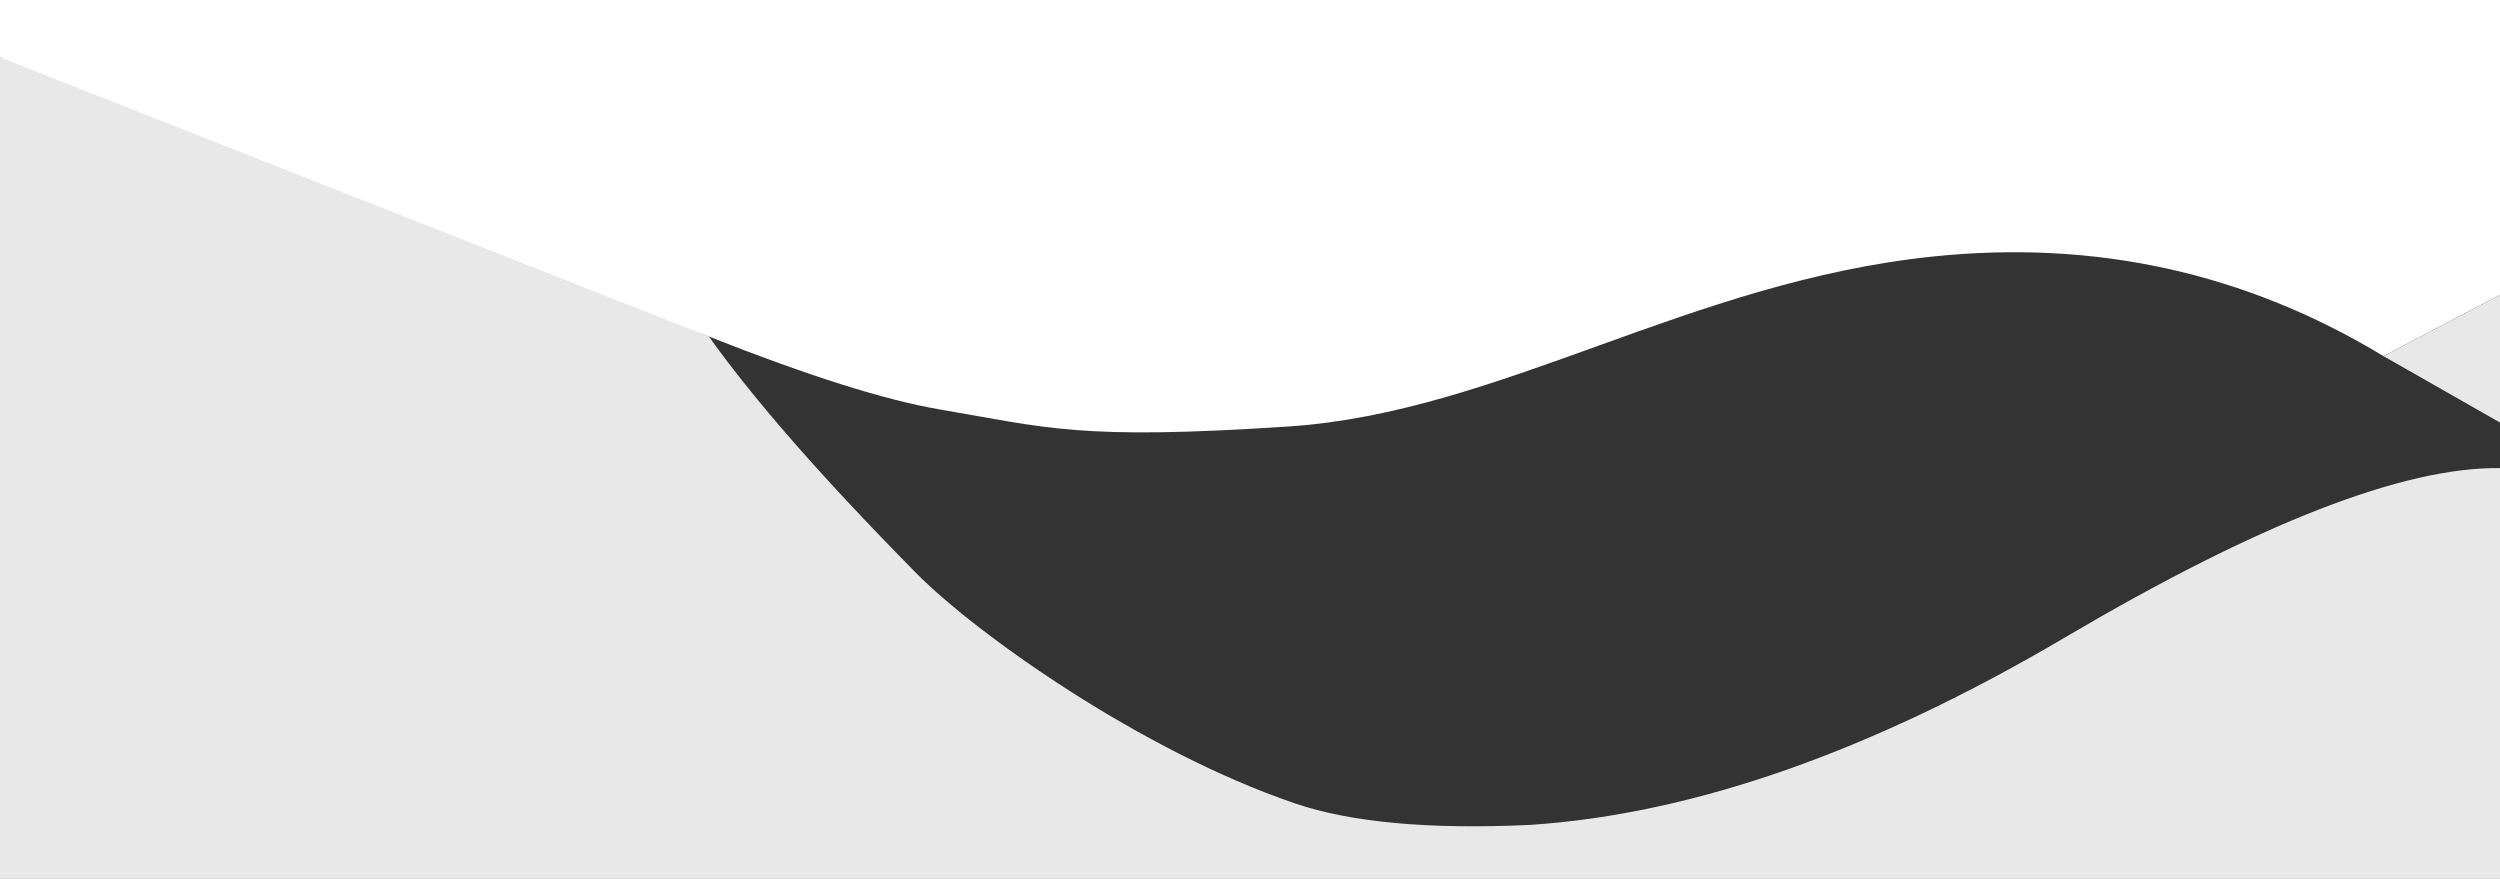
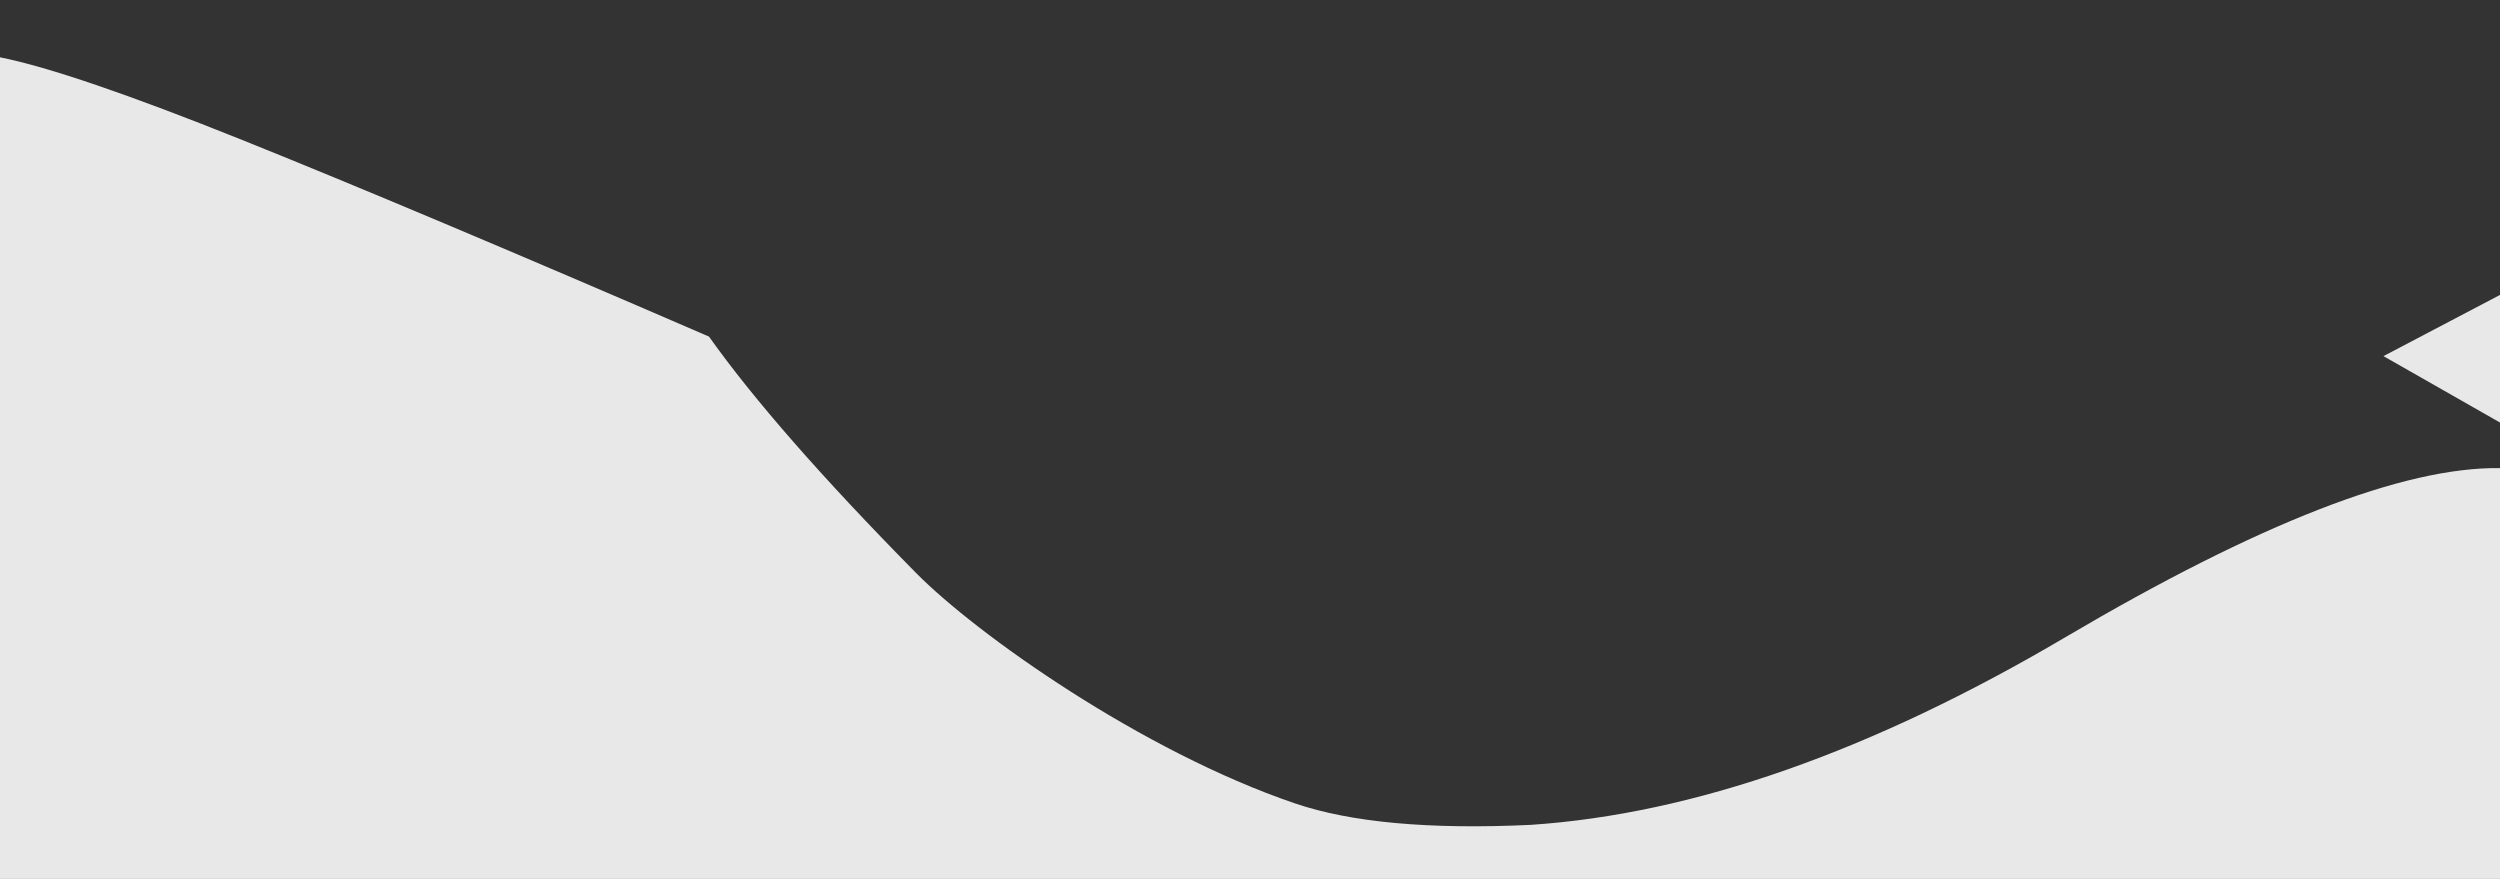
<svg xmlns="http://www.w3.org/2000/svg" width="1920px" height="675px" viewBox="0 0 1920 675">
  <rect x="0" y="0" width="1920" height="675" fill="#333333" stroke="none" />
  <title>mask-about-gris</title>
  <desc>Created with Sketch.</desc>
  <g id="Page-1" stroke="none" stroke-width="1" fill="none" fill-rule="evenodd">
    <g id="mask-about-gris">
      <path d="M0,44 L0,675 L1920,675 L1920,359.5 C1846,358.5 1734.667,401.833 1586,489.5 C1437.333,577.167 1300.5,625.167 1175.5,633.5 C1097.861,637.155 1037.527,631.655 994.5,617 C876.678,576.869 749.803,486.949 703.5,440 C631.833,367.333 578.833,306.833 544.5,258.5 C392.645,192.817 273.145,142.484 186,107.5 C98.855,72.516 36.855,51.349 0,44 Z" id="Path" fill="#E8E8E8" />
-       <path d="M0,-1.13686838e-13 L1920,-1.13686838e-13 L1920,226.5 L1830.5,273.5 C1724.833,209.5 1609.5,184 1484.5,197 C1297,216.5 1151.599,316.727 990,327.5 C828.401,338.273 804.136,328.423 722,314.5 C680.133,307.403 620.967,288.737 544.5,258.5 L0,44 L0,-1.13686838e-13 Z" id="Path-2" fill="#FFFFFF" />
      <polygon id="Path-4" fill="#E8E8E8" points="1830.5 273.5 1920 226.5 1920 324.5" />
    </g>
  </g>
</svg>